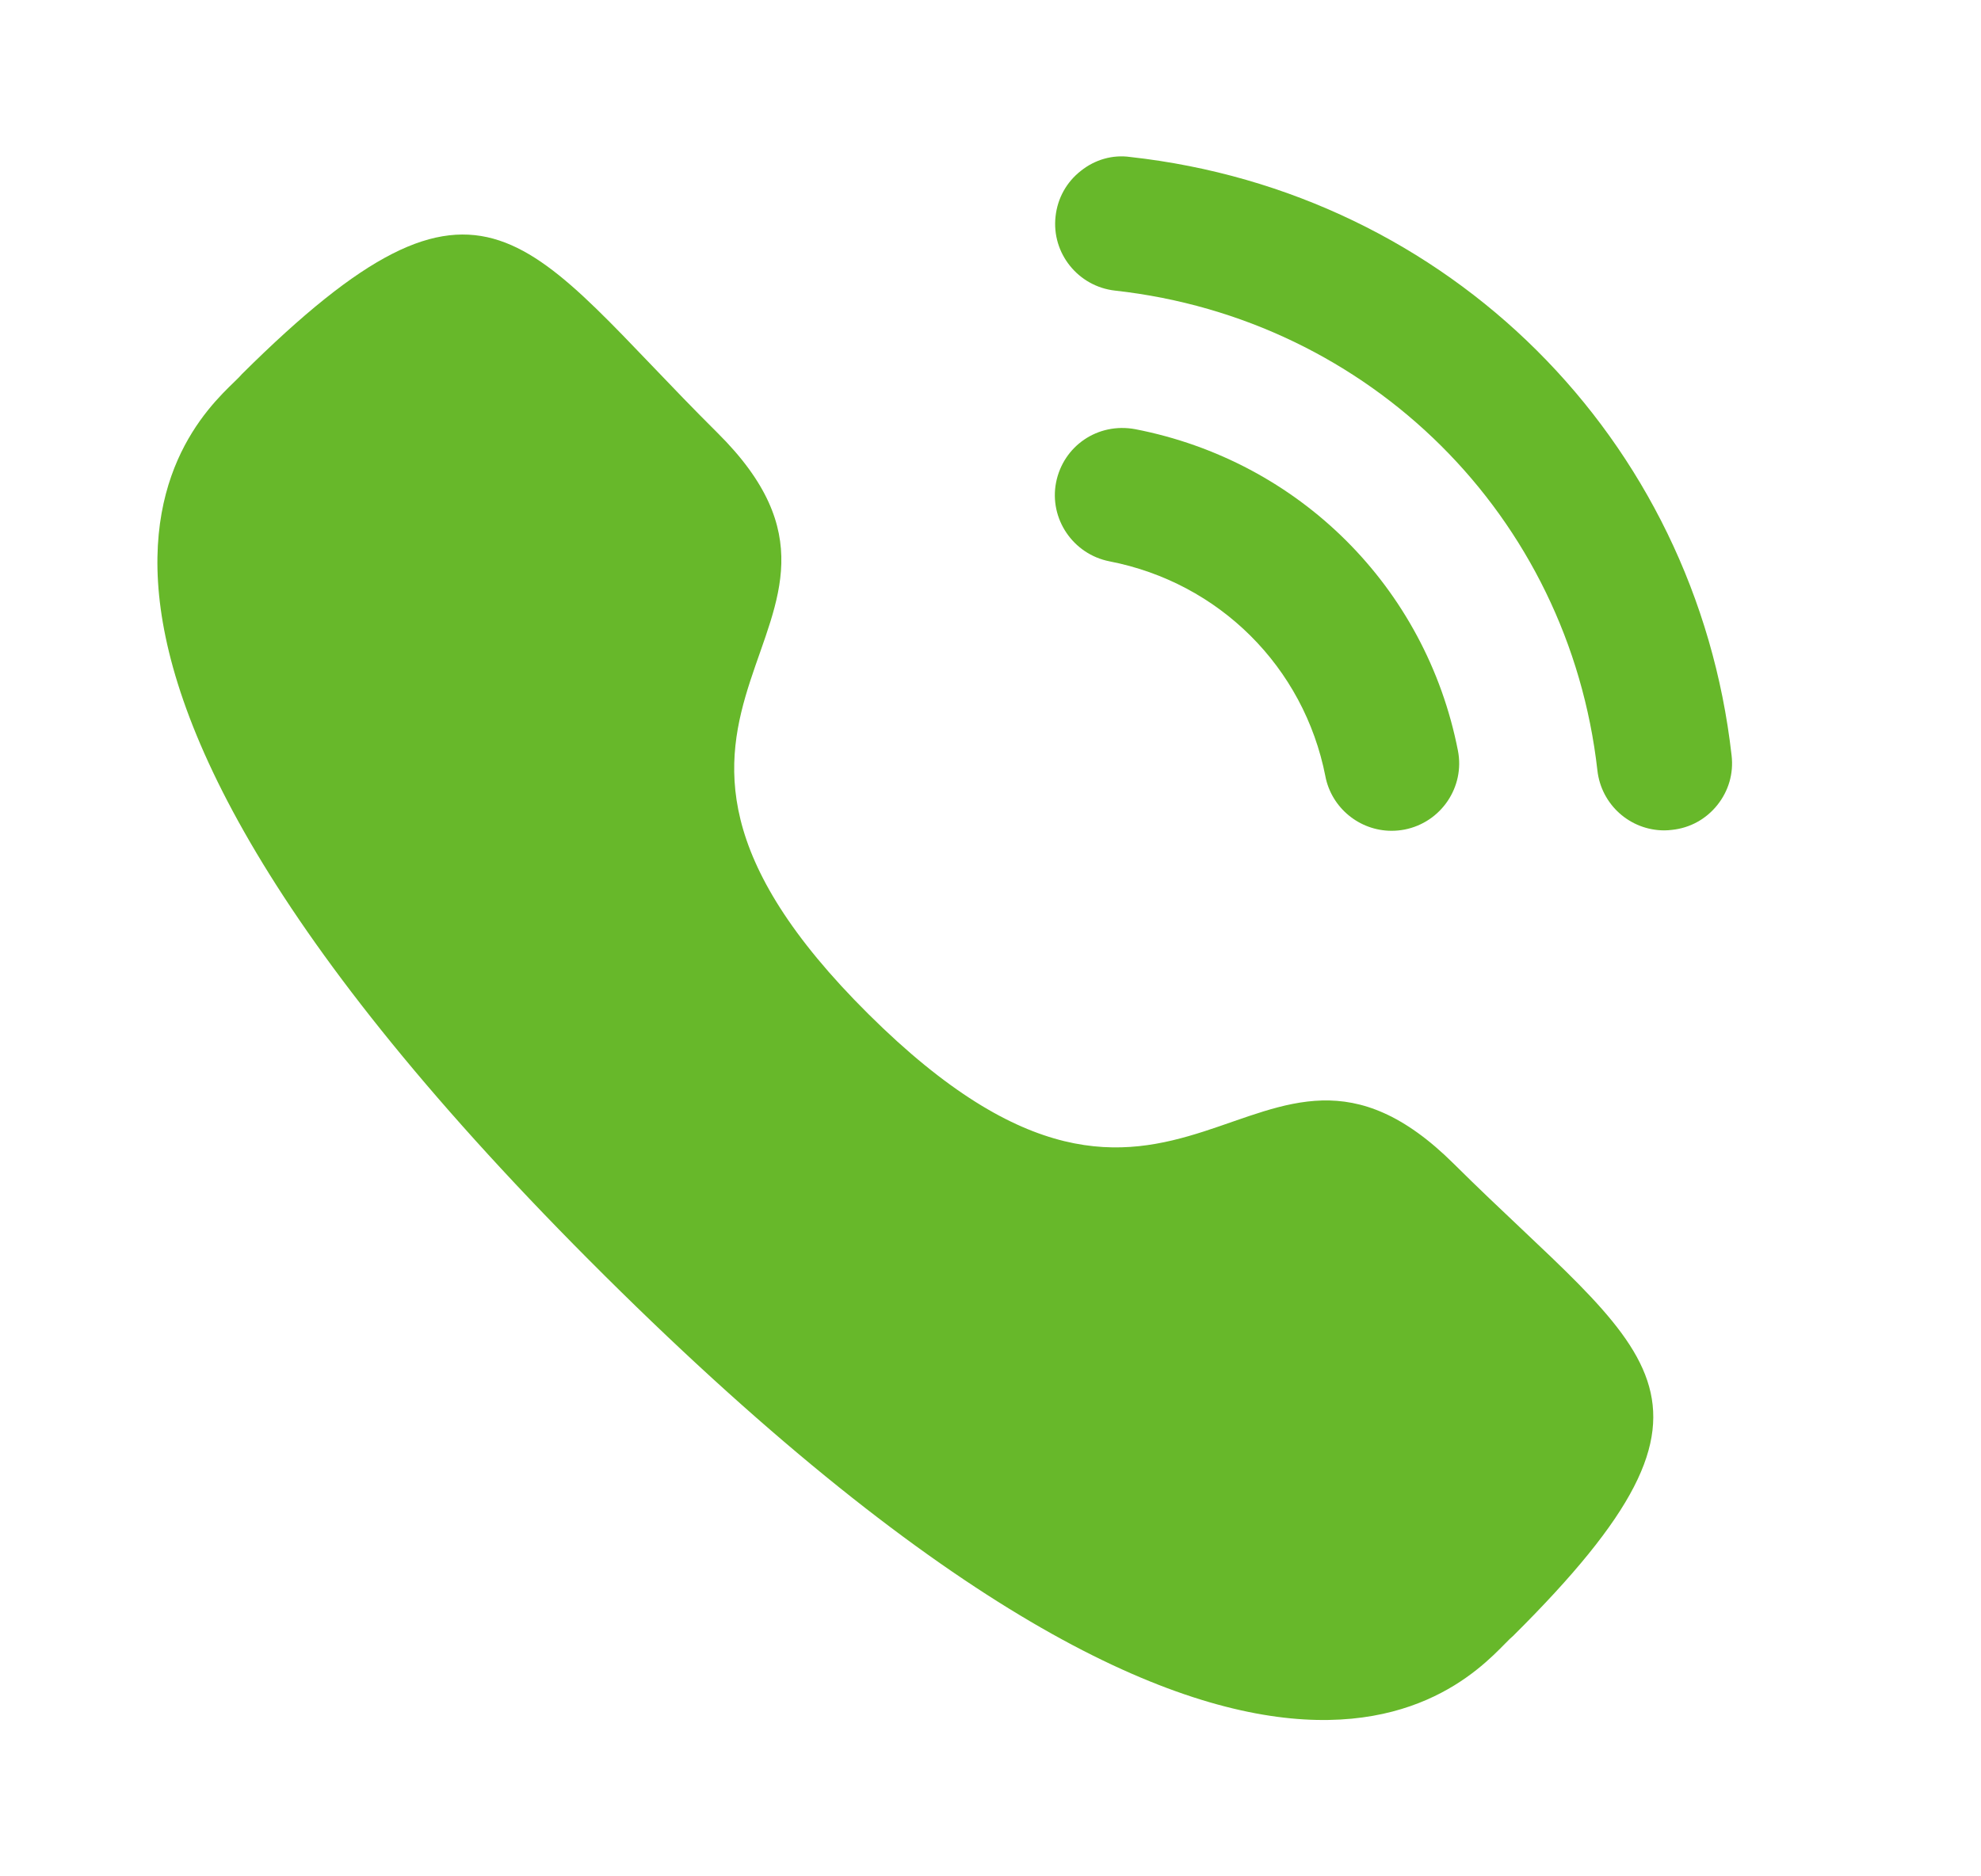
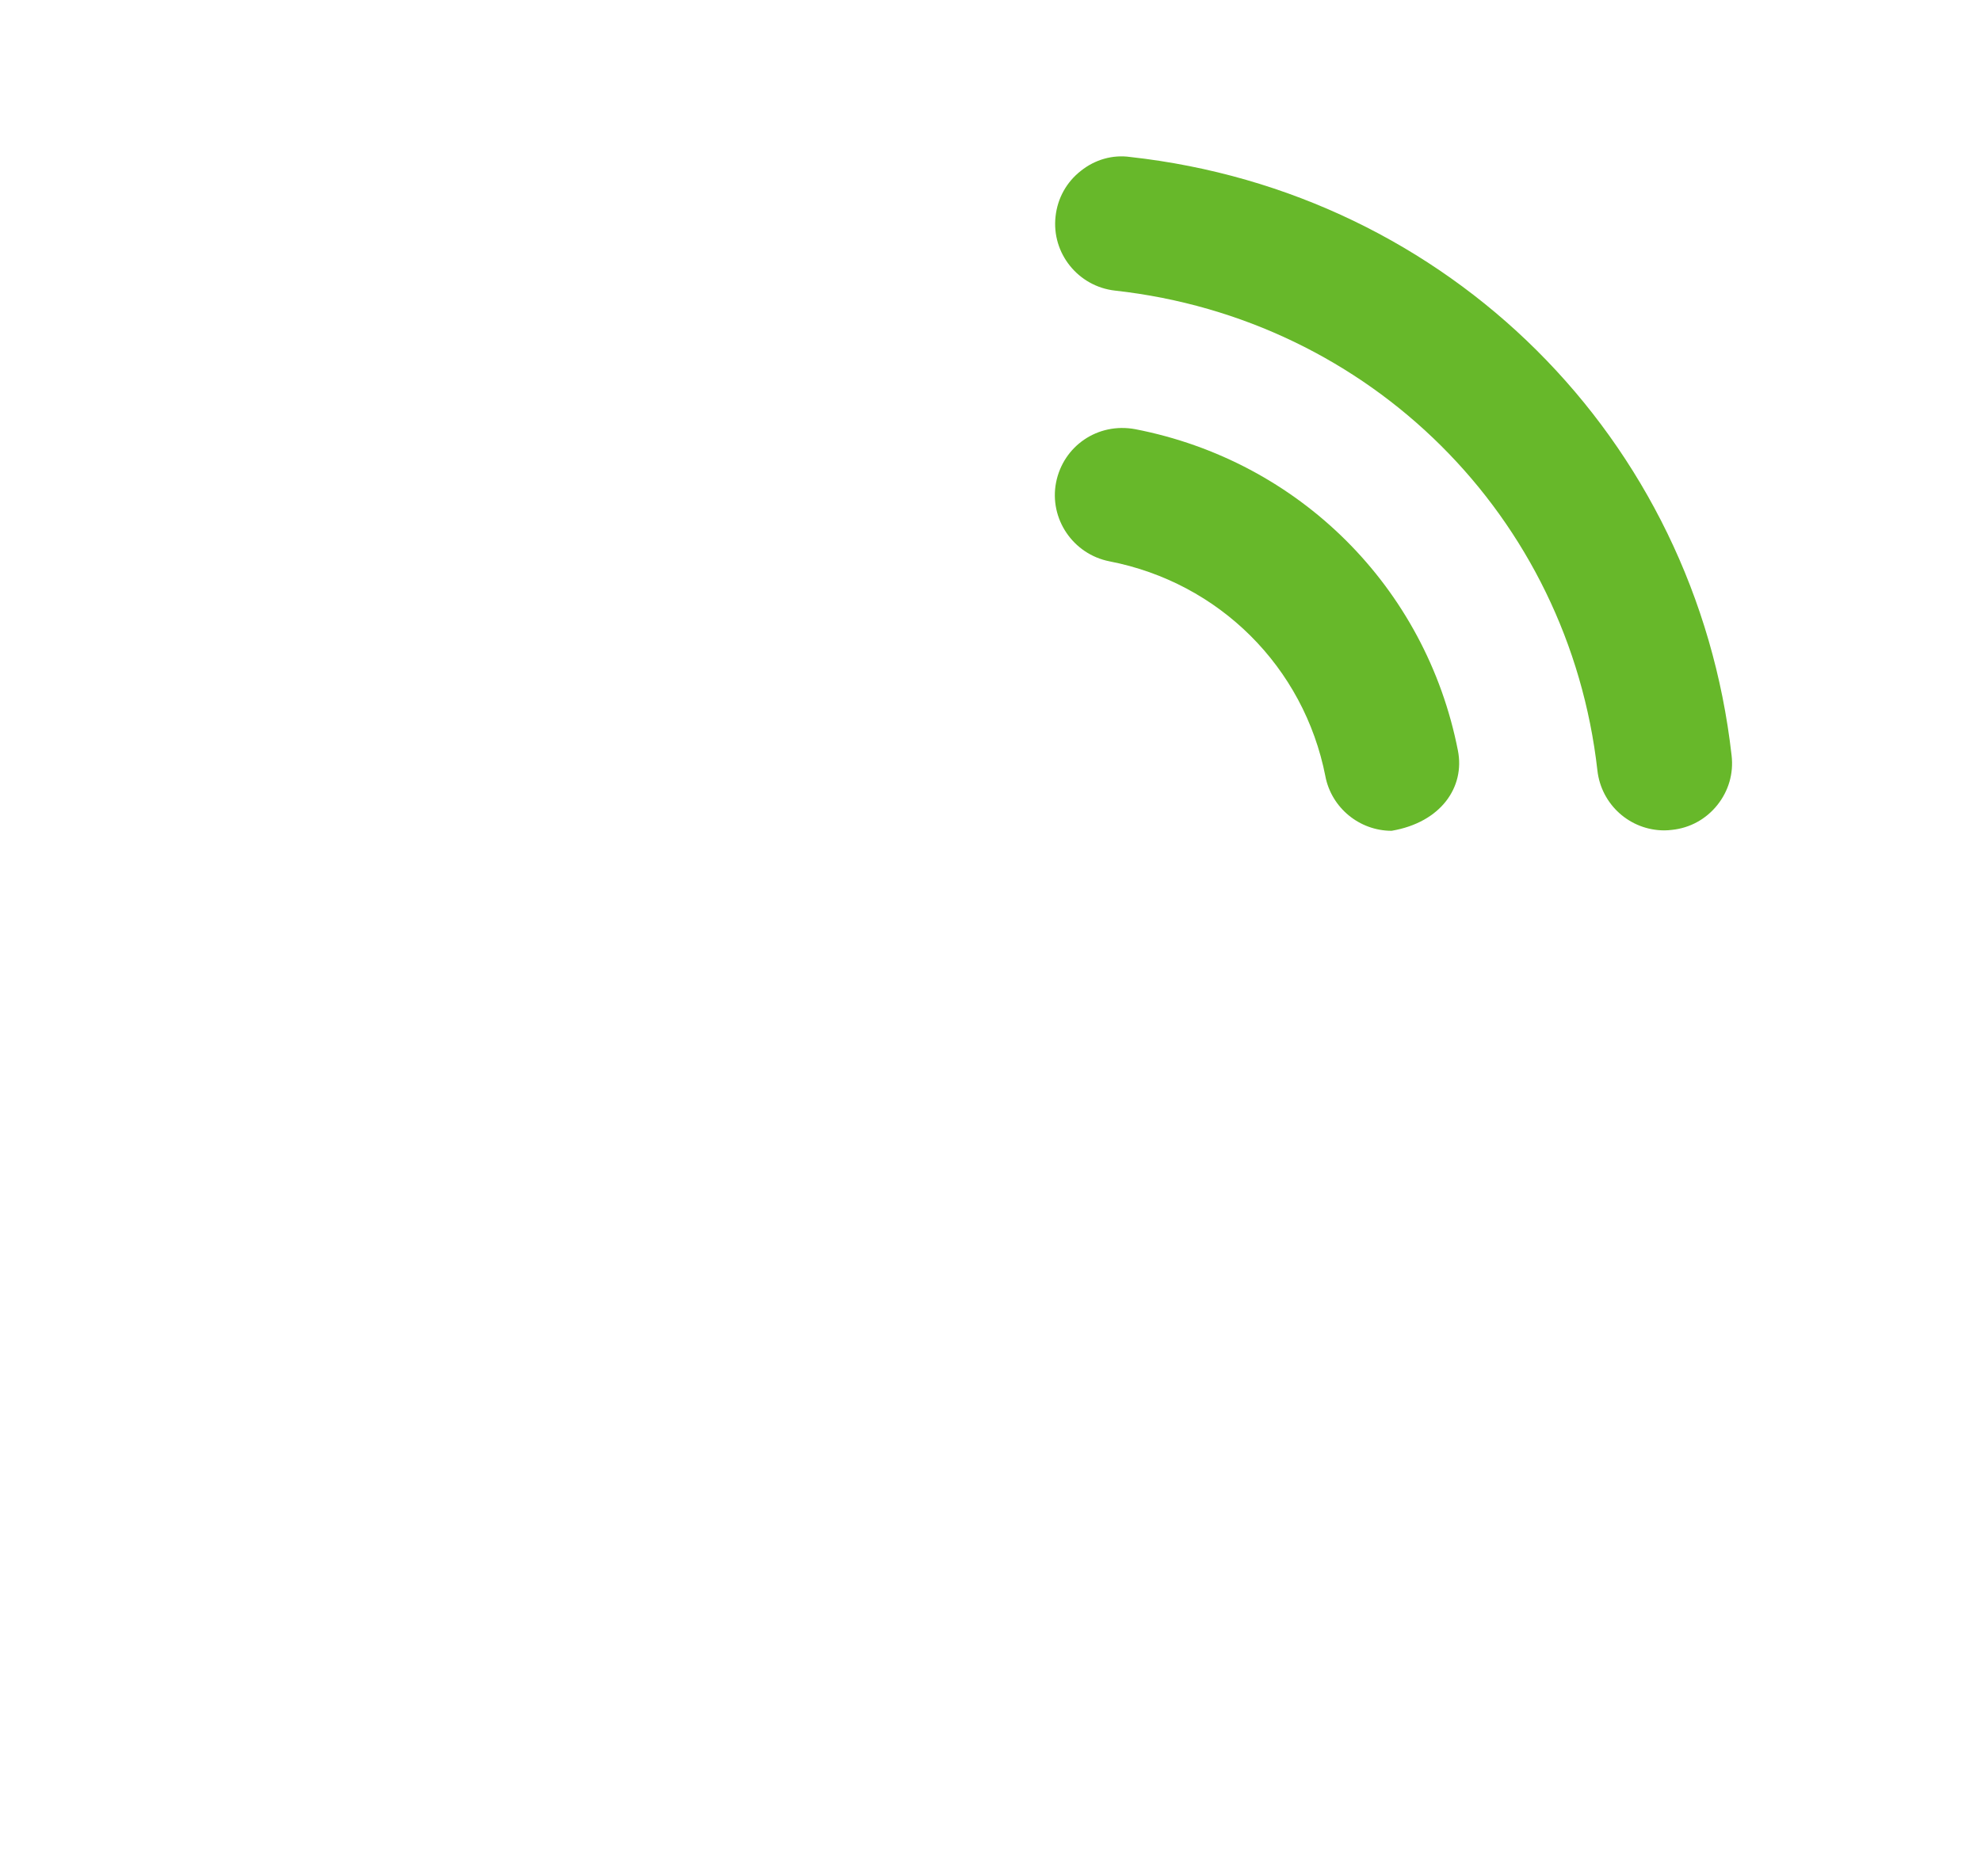
<svg xmlns="http://www.w3.org/2000/svg" width="19" height="18" viewBox="0 0 19 18" fill="none">
-   <path d="M10.887 4.117C10.528 4.051 10.198 4.279 10.129 4.628C10.061 4.976 10.291 5.316 10.641 5.385C11.693 5.589 12.506 6.398 12.712 7.447V7.448C12.771 7.75 13.039 7.97 13.347 7.97C13.388 7.97 13.43 7.966 13.472 7.958C13.822 7.889 14.052 7.549 13.983 7.2C13.676 5.633 12.461 4.422 10.887 4.117" fill="#67B82A" />
+   <path d="M10.887 4.117C10.528 4.051 10.198 4.279 10.129 4.628C10.061 4.976 10.291 5.316 10.641 5.385C11.693 5.589 12.506 6.398 12.712 7.447V7.448C12.771 7.75 13.039 7.97 13.347 7.97C13.822 7.889 14.052 7.549 13.983 7.2C13.676 5.633 12.461 4.422 10.887 4.117" fill="#67B82A" />
  <path d="M10.84 1.506C10.672 1.482 10.502 1.531 10.368 1.638C10.229 1.746 10.143 1.902 10.124 2.076C10.084 2.429 10.341 2.749 10.696 2.788C13.143 3.06 15.046 4.954 15.321 7.392C15.358 7.719 15.634 7.966 15.963 7.966C15.988 7.966 16.012 7.964 16.037 7.961C16.209 7.943 16.363 7.858 16.471 7.723C16.579 7.588 16.628 7.42 16.608 7.248C16.265 4.206 13.894 1.844 10.84 1.506" fill="#67B82A" />
-   <path fill-rule="evenodd" clip-rule="evenodd" d="M8.33 9.729C11.342 12.72 12.025 9.26 13.943 11.164C15.792 13 16.855 13.367 14.512 15.694C14.219 15.928 12.354 18.746 5.802 12.24C-0.751 5.733 2.085 3.879 2.321 3.588C4.669 1.255 5.033 2.317 6.882 4.153C8.8 6.057 5.317 6.738 8.33 9.729Z" fill="#67B82A" />
</svg>